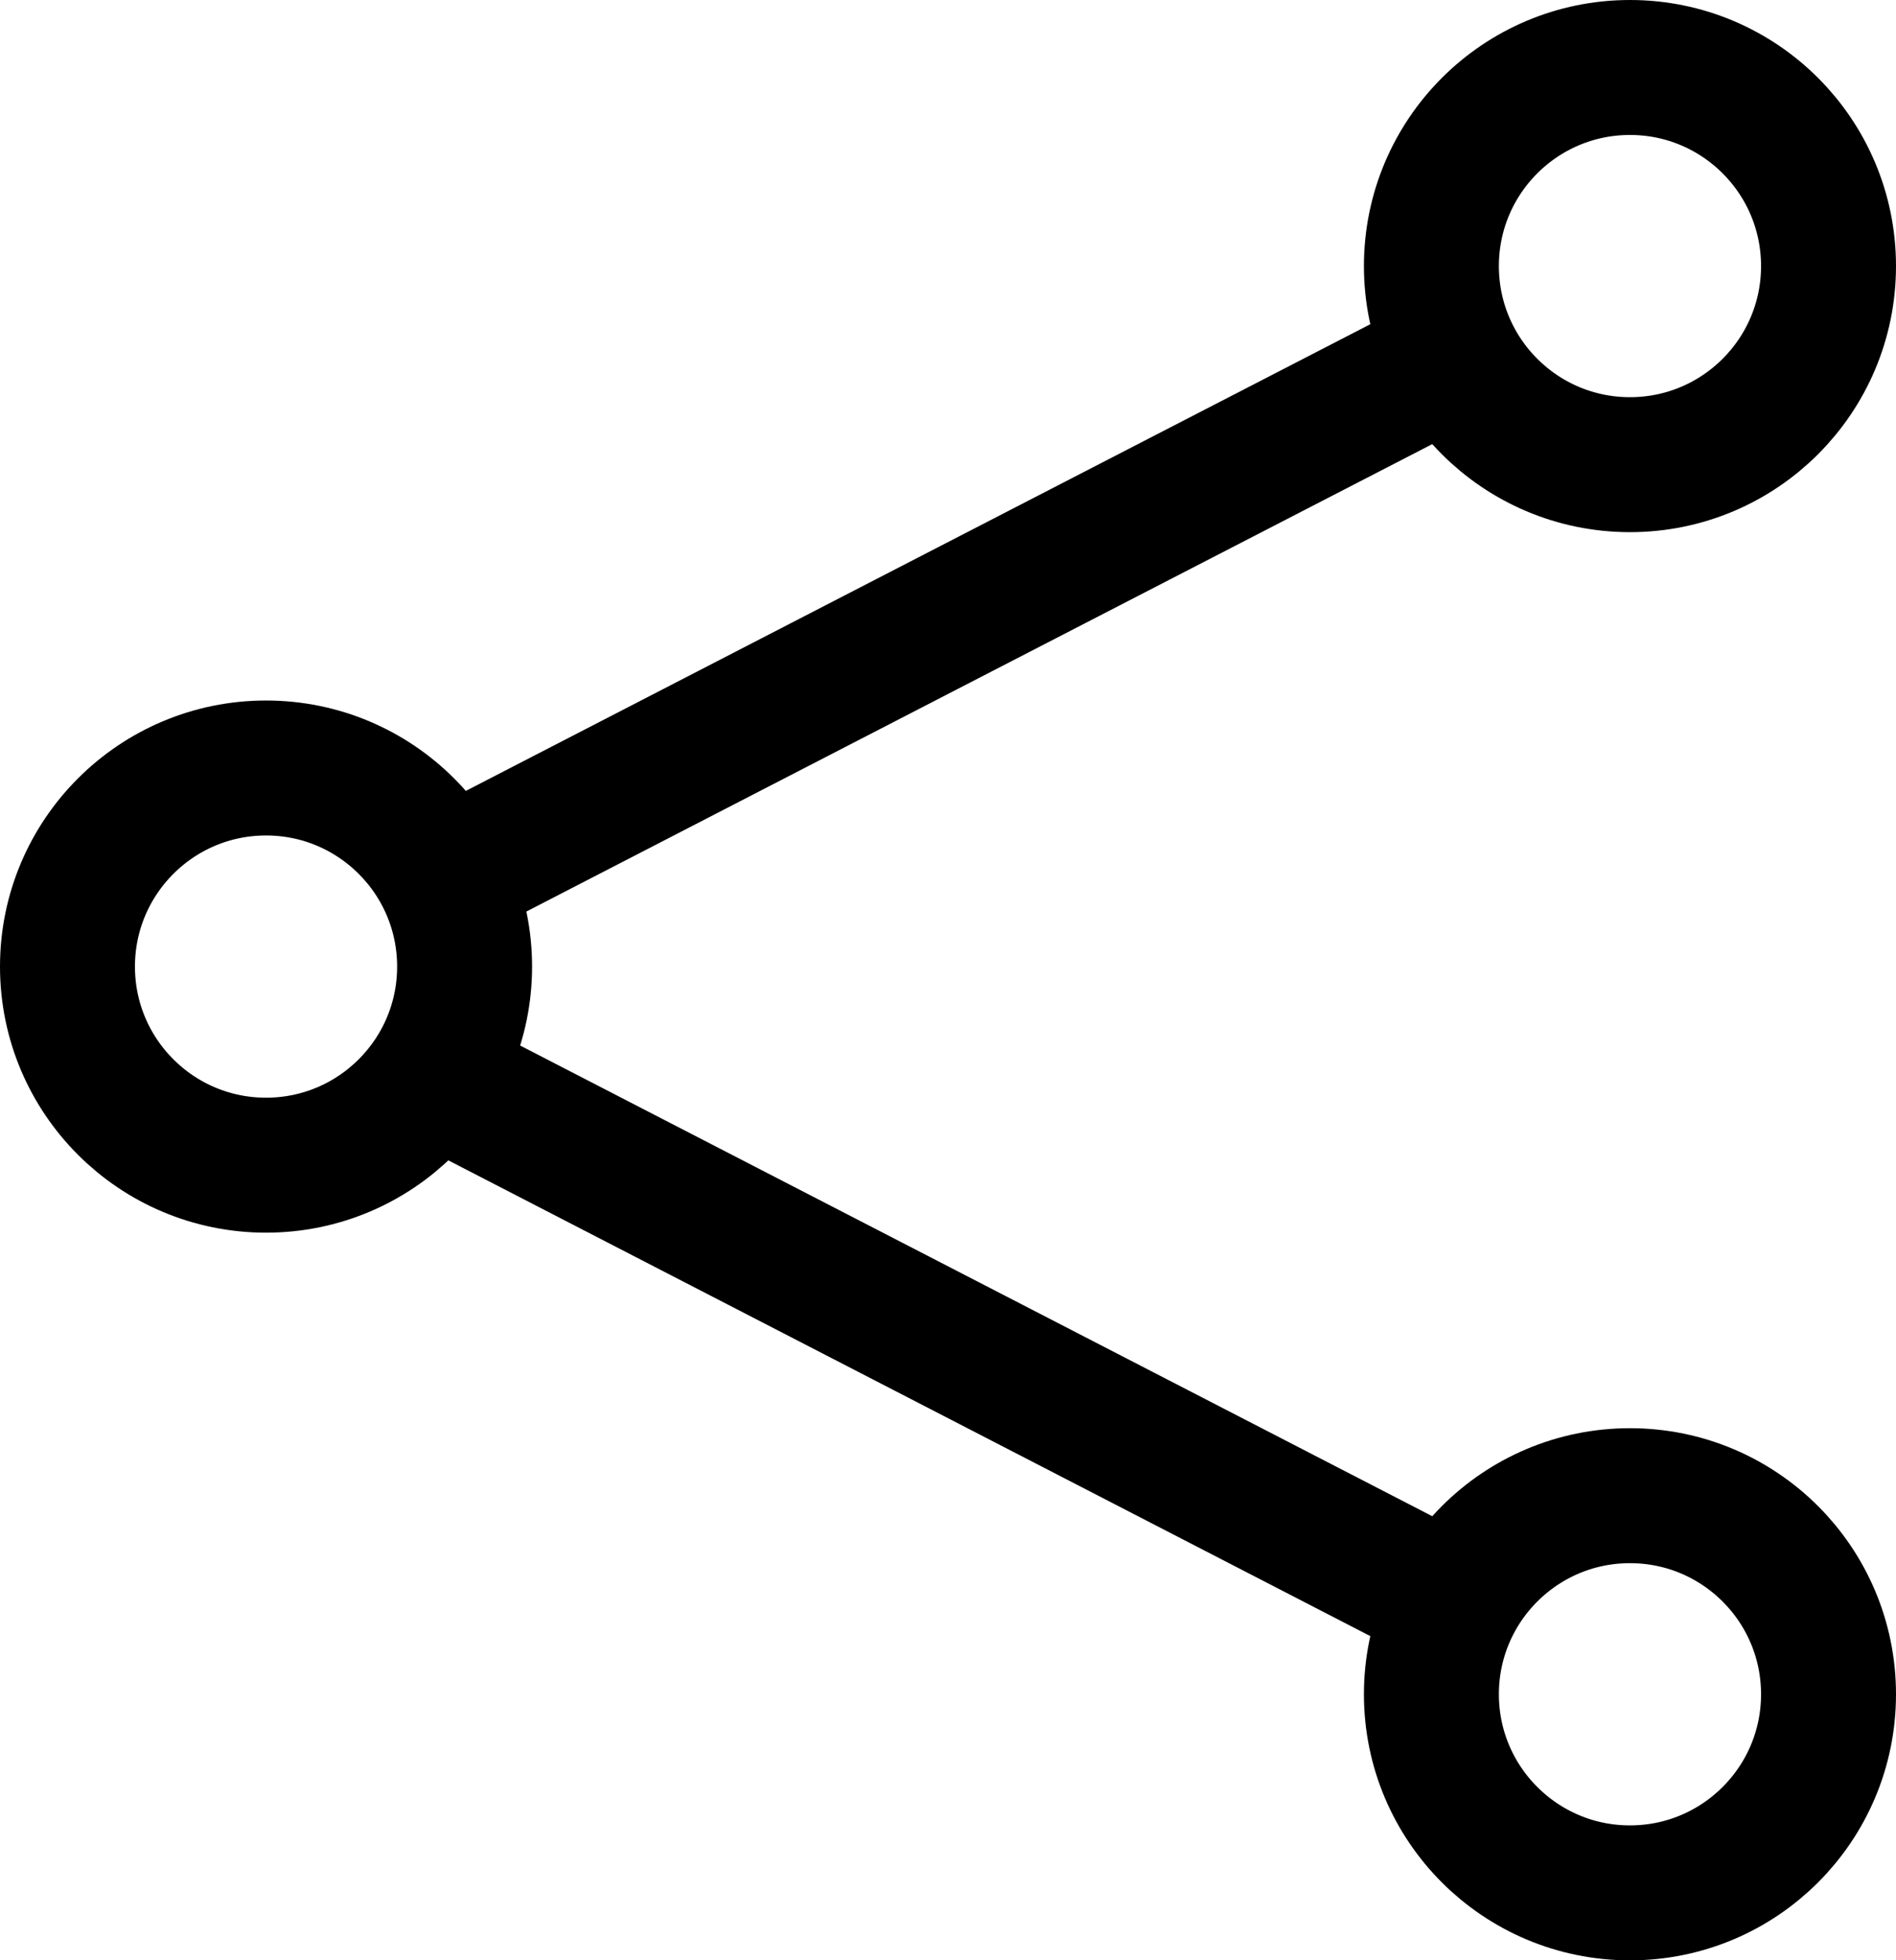
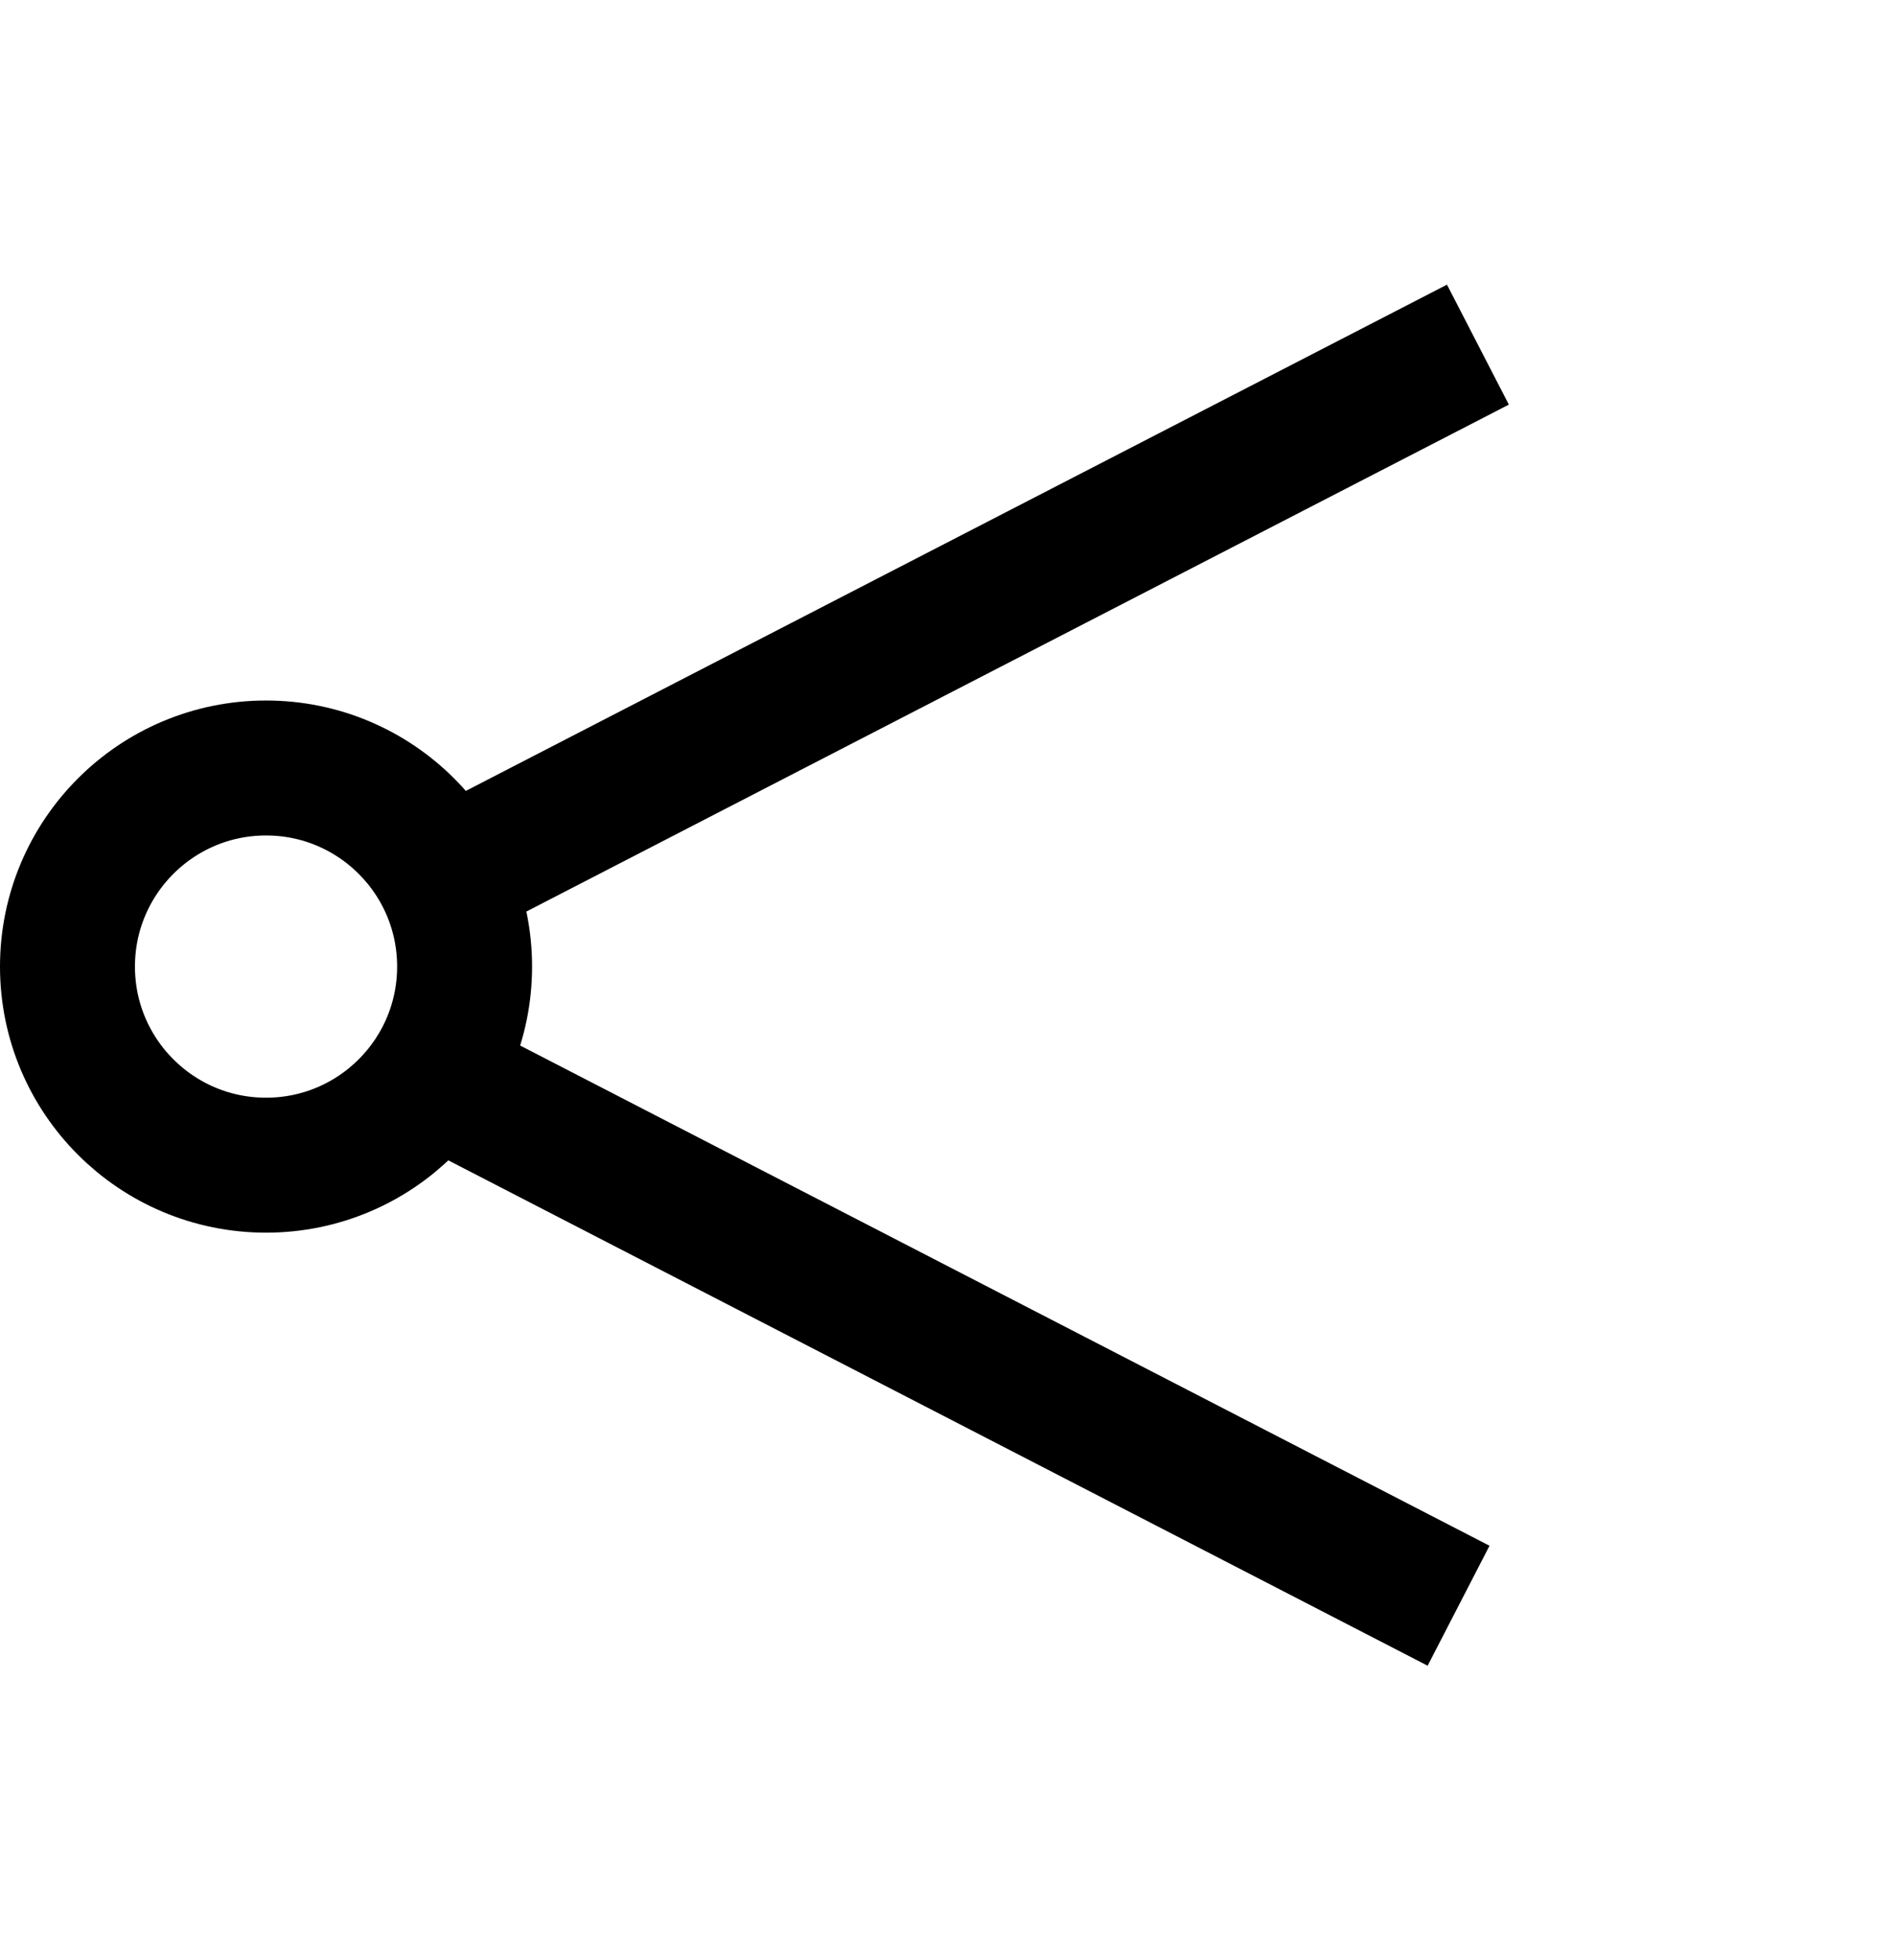
<svg xmlns="http://www.w3.org/2000/svg" width="21.074" height="21.786" viewBox="0 0 21.074 21.786">
  <g id="Group_334" data-name="Group 334" transform="translate(1267.097 2971.961)">
    <path id="Path_2936" data-name="Path 2936" d="M-1232.716-2904.108l-5.785-2.985-5.6-2.889" transform="translate(-18.169 -50.008)" fill="none" stroke="#000" stroke-miterlimit="10" stroke-width="1.5" />
    <path id="Path_2937" data-name="Path 2937" d="M-1243.095-2948.517l5.415-2.794,6-3.095" transform="translate(-18.99 -13.725)" fill="none" stroke="#000" stroke-miterlimit="10" stroke-width="1.5" />
-     <circle id="Ellipse_27" data-name="Ellipse 27" cx="2.207" cy="2.207" r="2.207" transform="translate(-1251.187 -2955.339)" fill="none" stroke="#000" stroke-miterlimit="10" stroke-width="1.5" />
-     <circle id="Ellipse_28" data-name="Ellipse 28" cx="2.207" cy="2.207" r="2.207" transform="translate(-1251.187 -2971.211)" fill="none" stroke="#000" stroke-miterlimit="10" stroke-width="1.5" />
    <circle id="Ellipse_29" data-name="Ellipse 29" cx="2.207" cy="2.207" r="2.207" transform="translate(-1266.347 -2963.426)" fill="none" stroke="#000" stroke-miterlimit="10" stroke-width="1.5" />
  </g>
</svg>